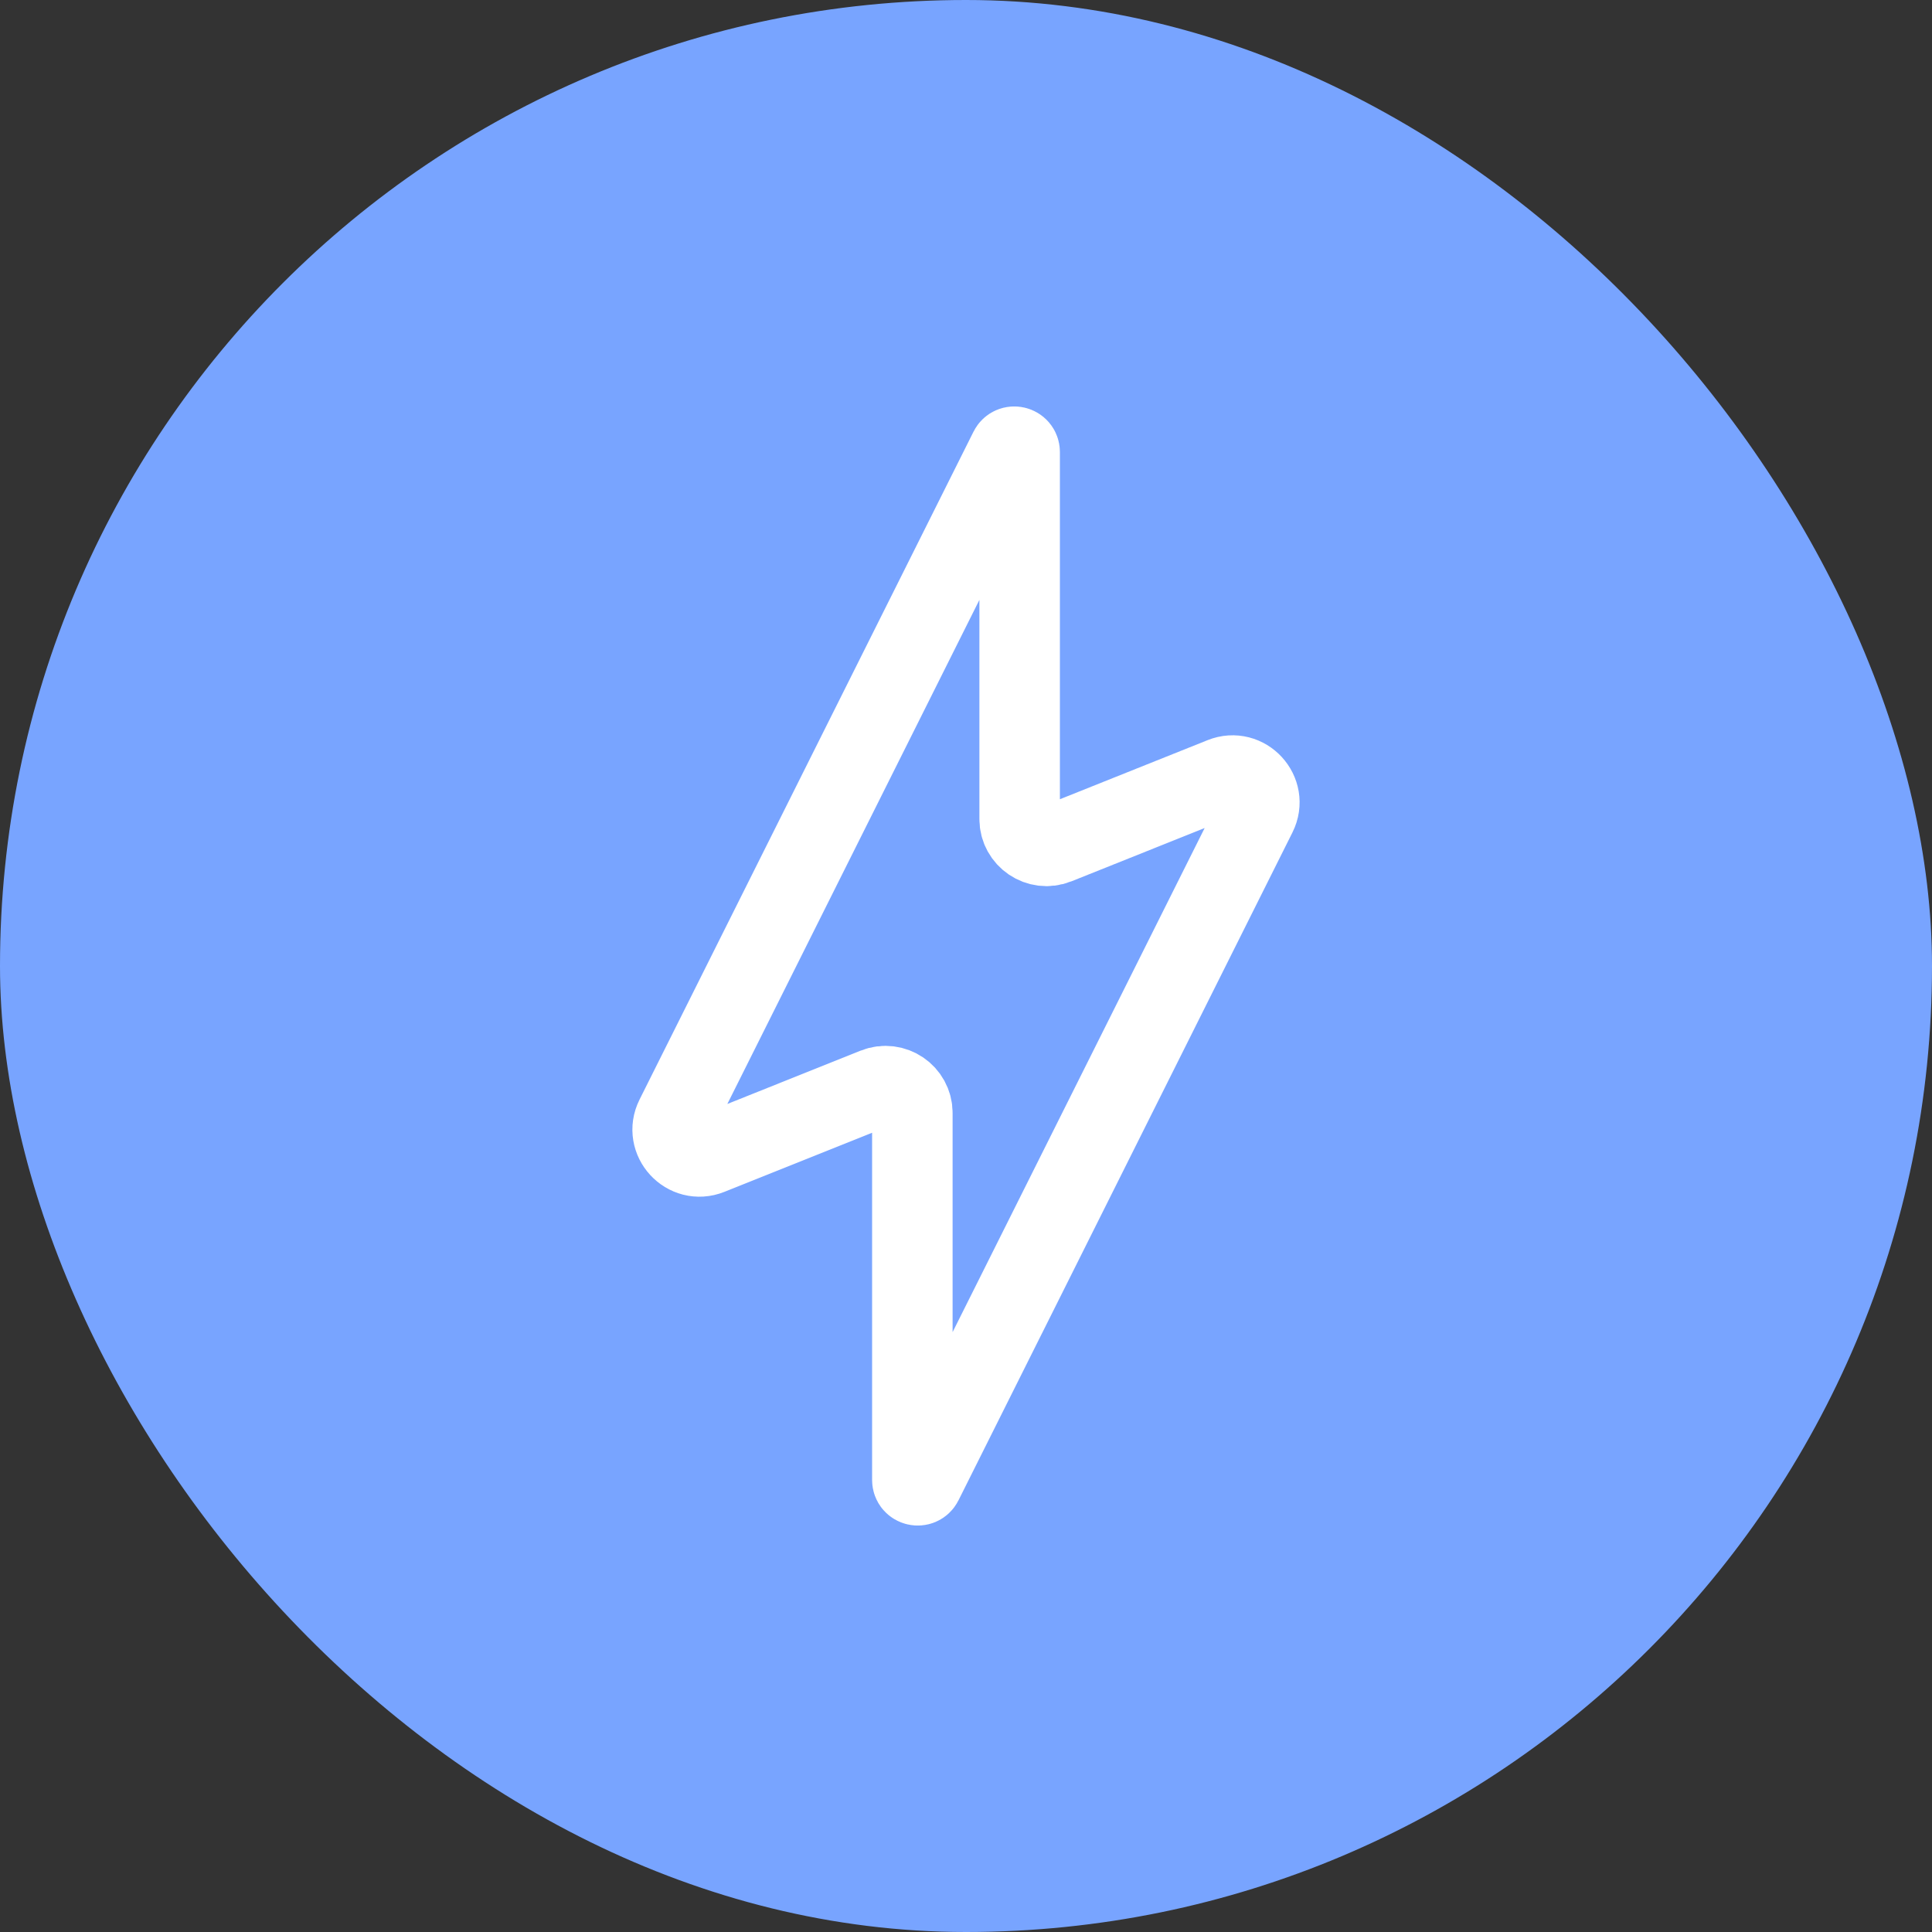
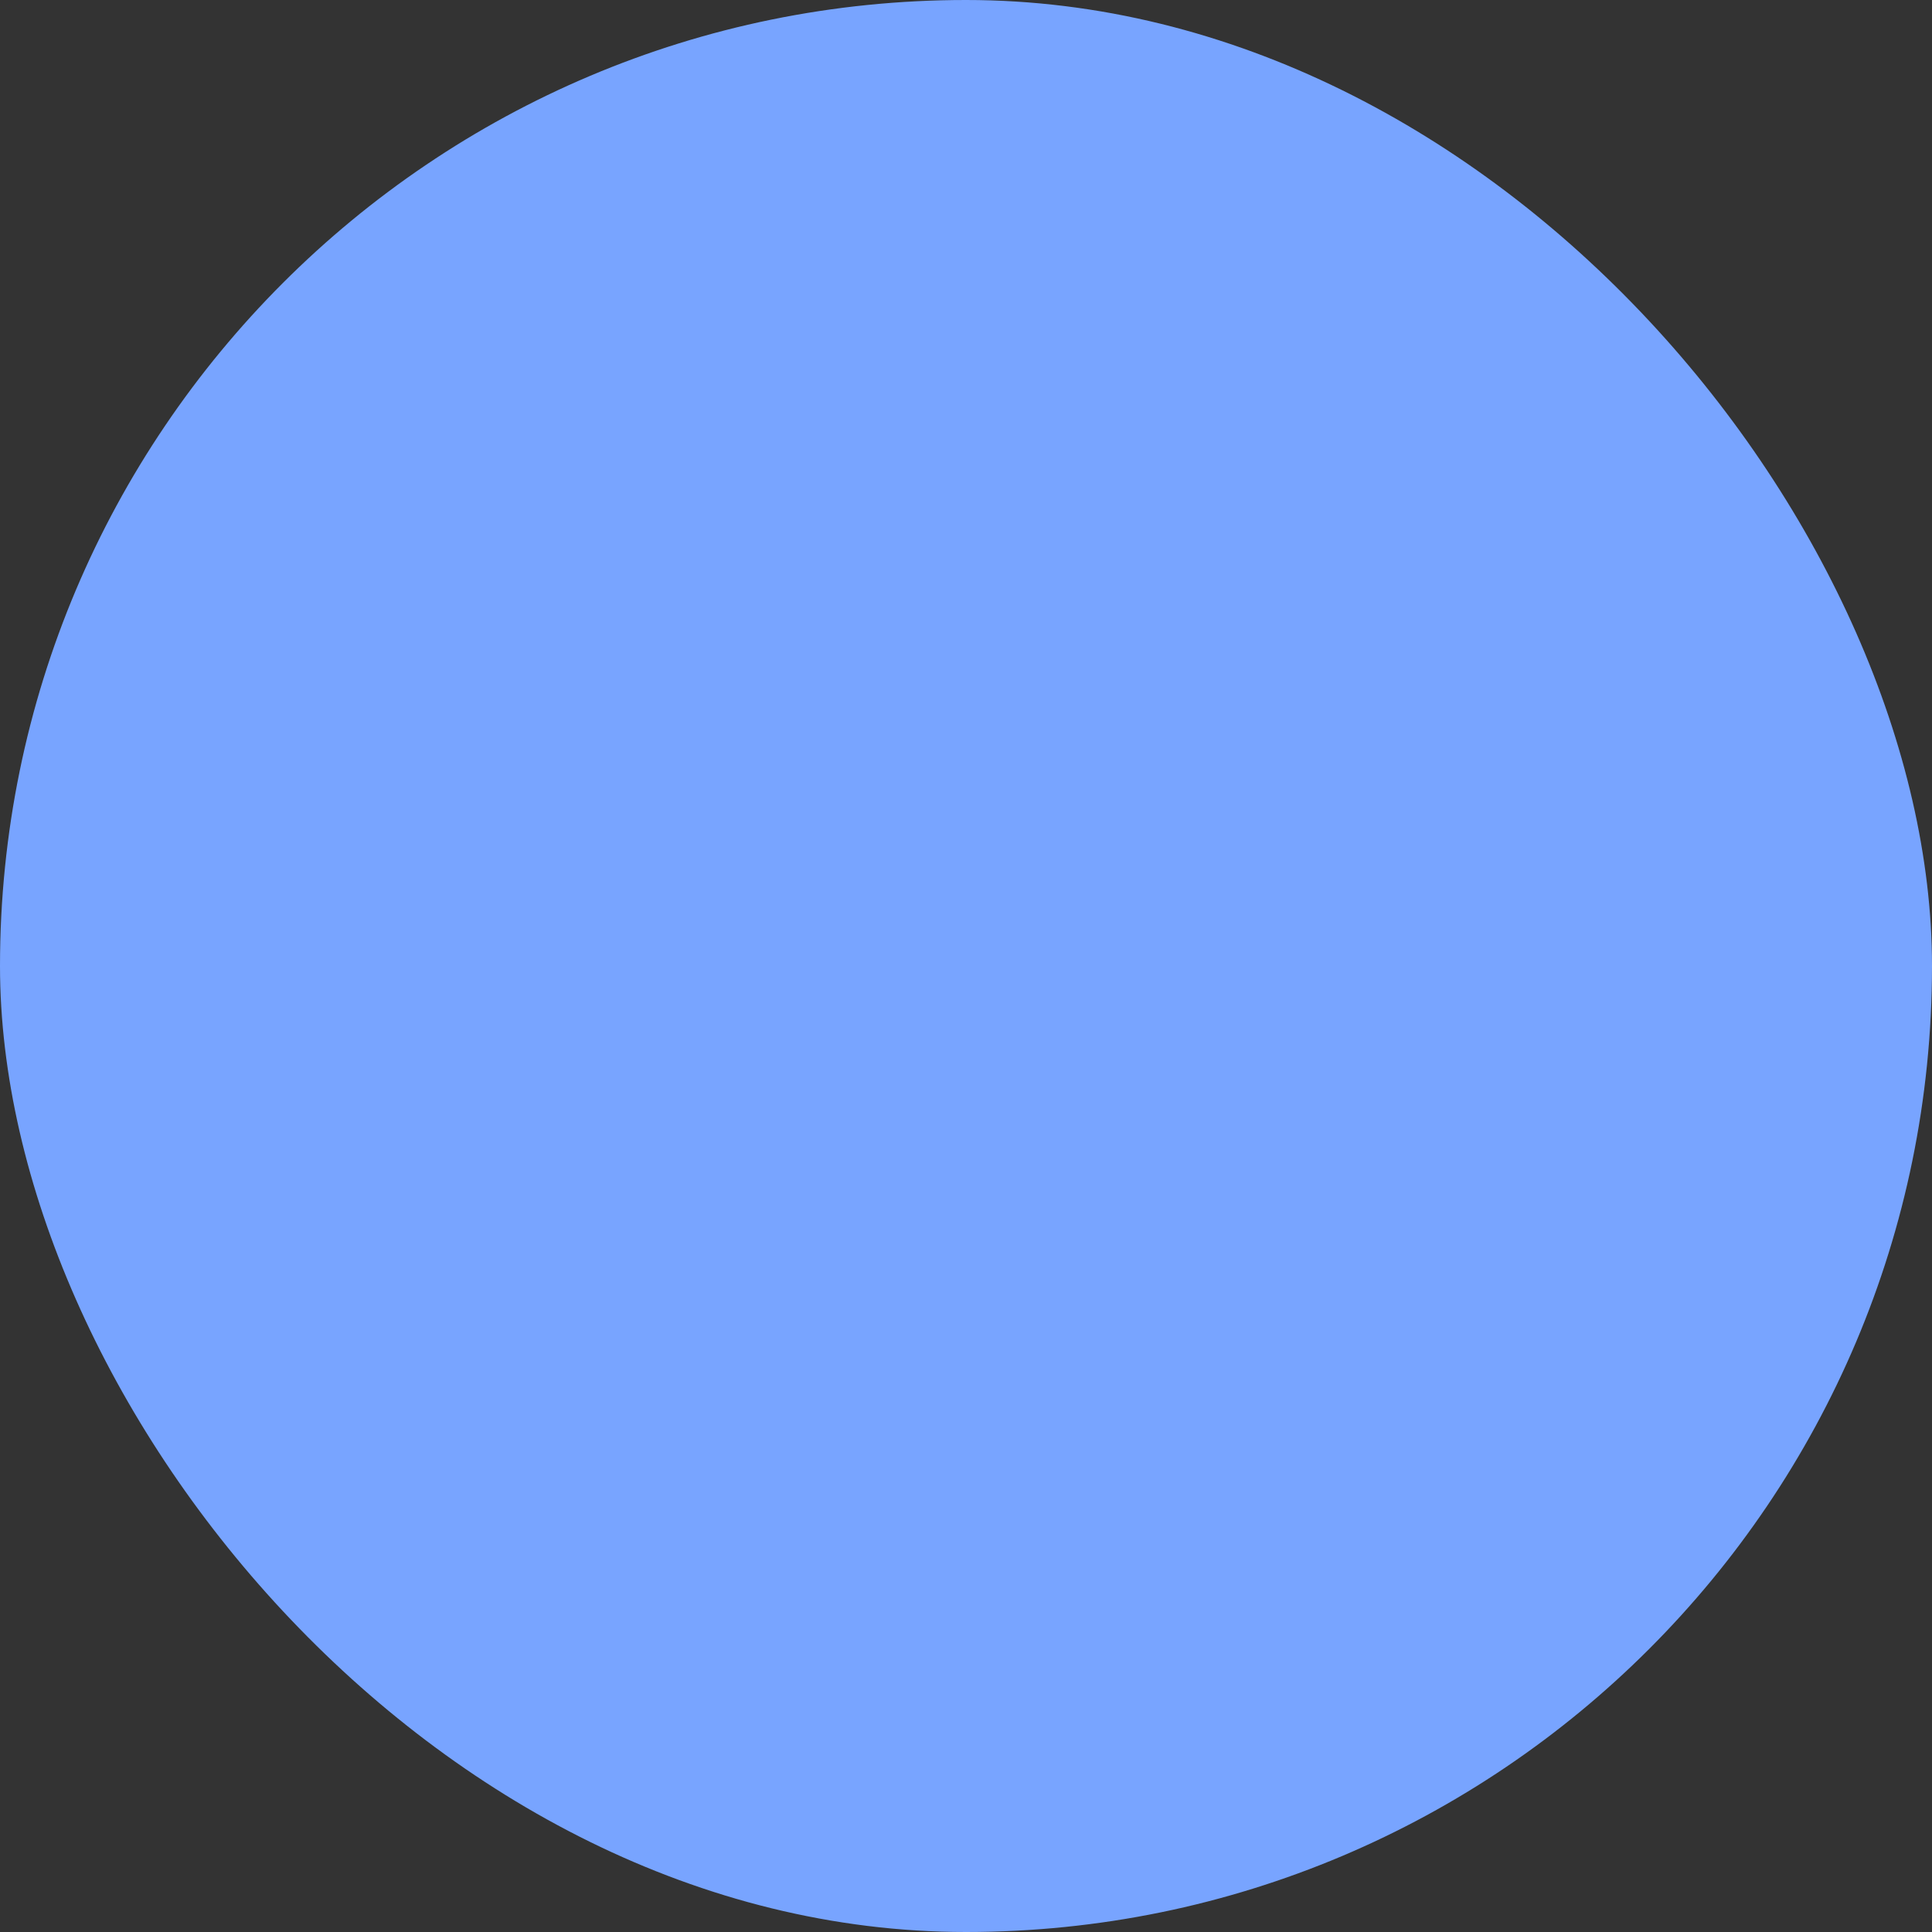
<svg xmlns="http://www.w3.org/2000/svg" width="48" height="48" viewBox="0 0 48 48" fill="none">
  <rect x="0" y="0" width="48" height="48" fill="#333333" stroke="none" />
  <rect width="48" height="48" rx="24" fill="#78A4FF" />
-   <path d="M16.784 27.765L25.081 11.172C25.144 11.046 25.333 11.091 25.333 11.232V20.349C25.333 20.82 25.81 21.143 26.248 20.968L30.372 19.318C30.941 19.09 31.49 19.687 31.216 20.235L22.919 36.828C22.856 36.954 22.667 36.909 22.667 36.769V27.651C22.667 27.18 22.19 26.857 21.752 27.032L17.628 28.682C17.059 28.91 16.51 28.313 16.784 27.765Z" stroke="white" stroke-width="2" stroke-linecap="round" />
</svg>